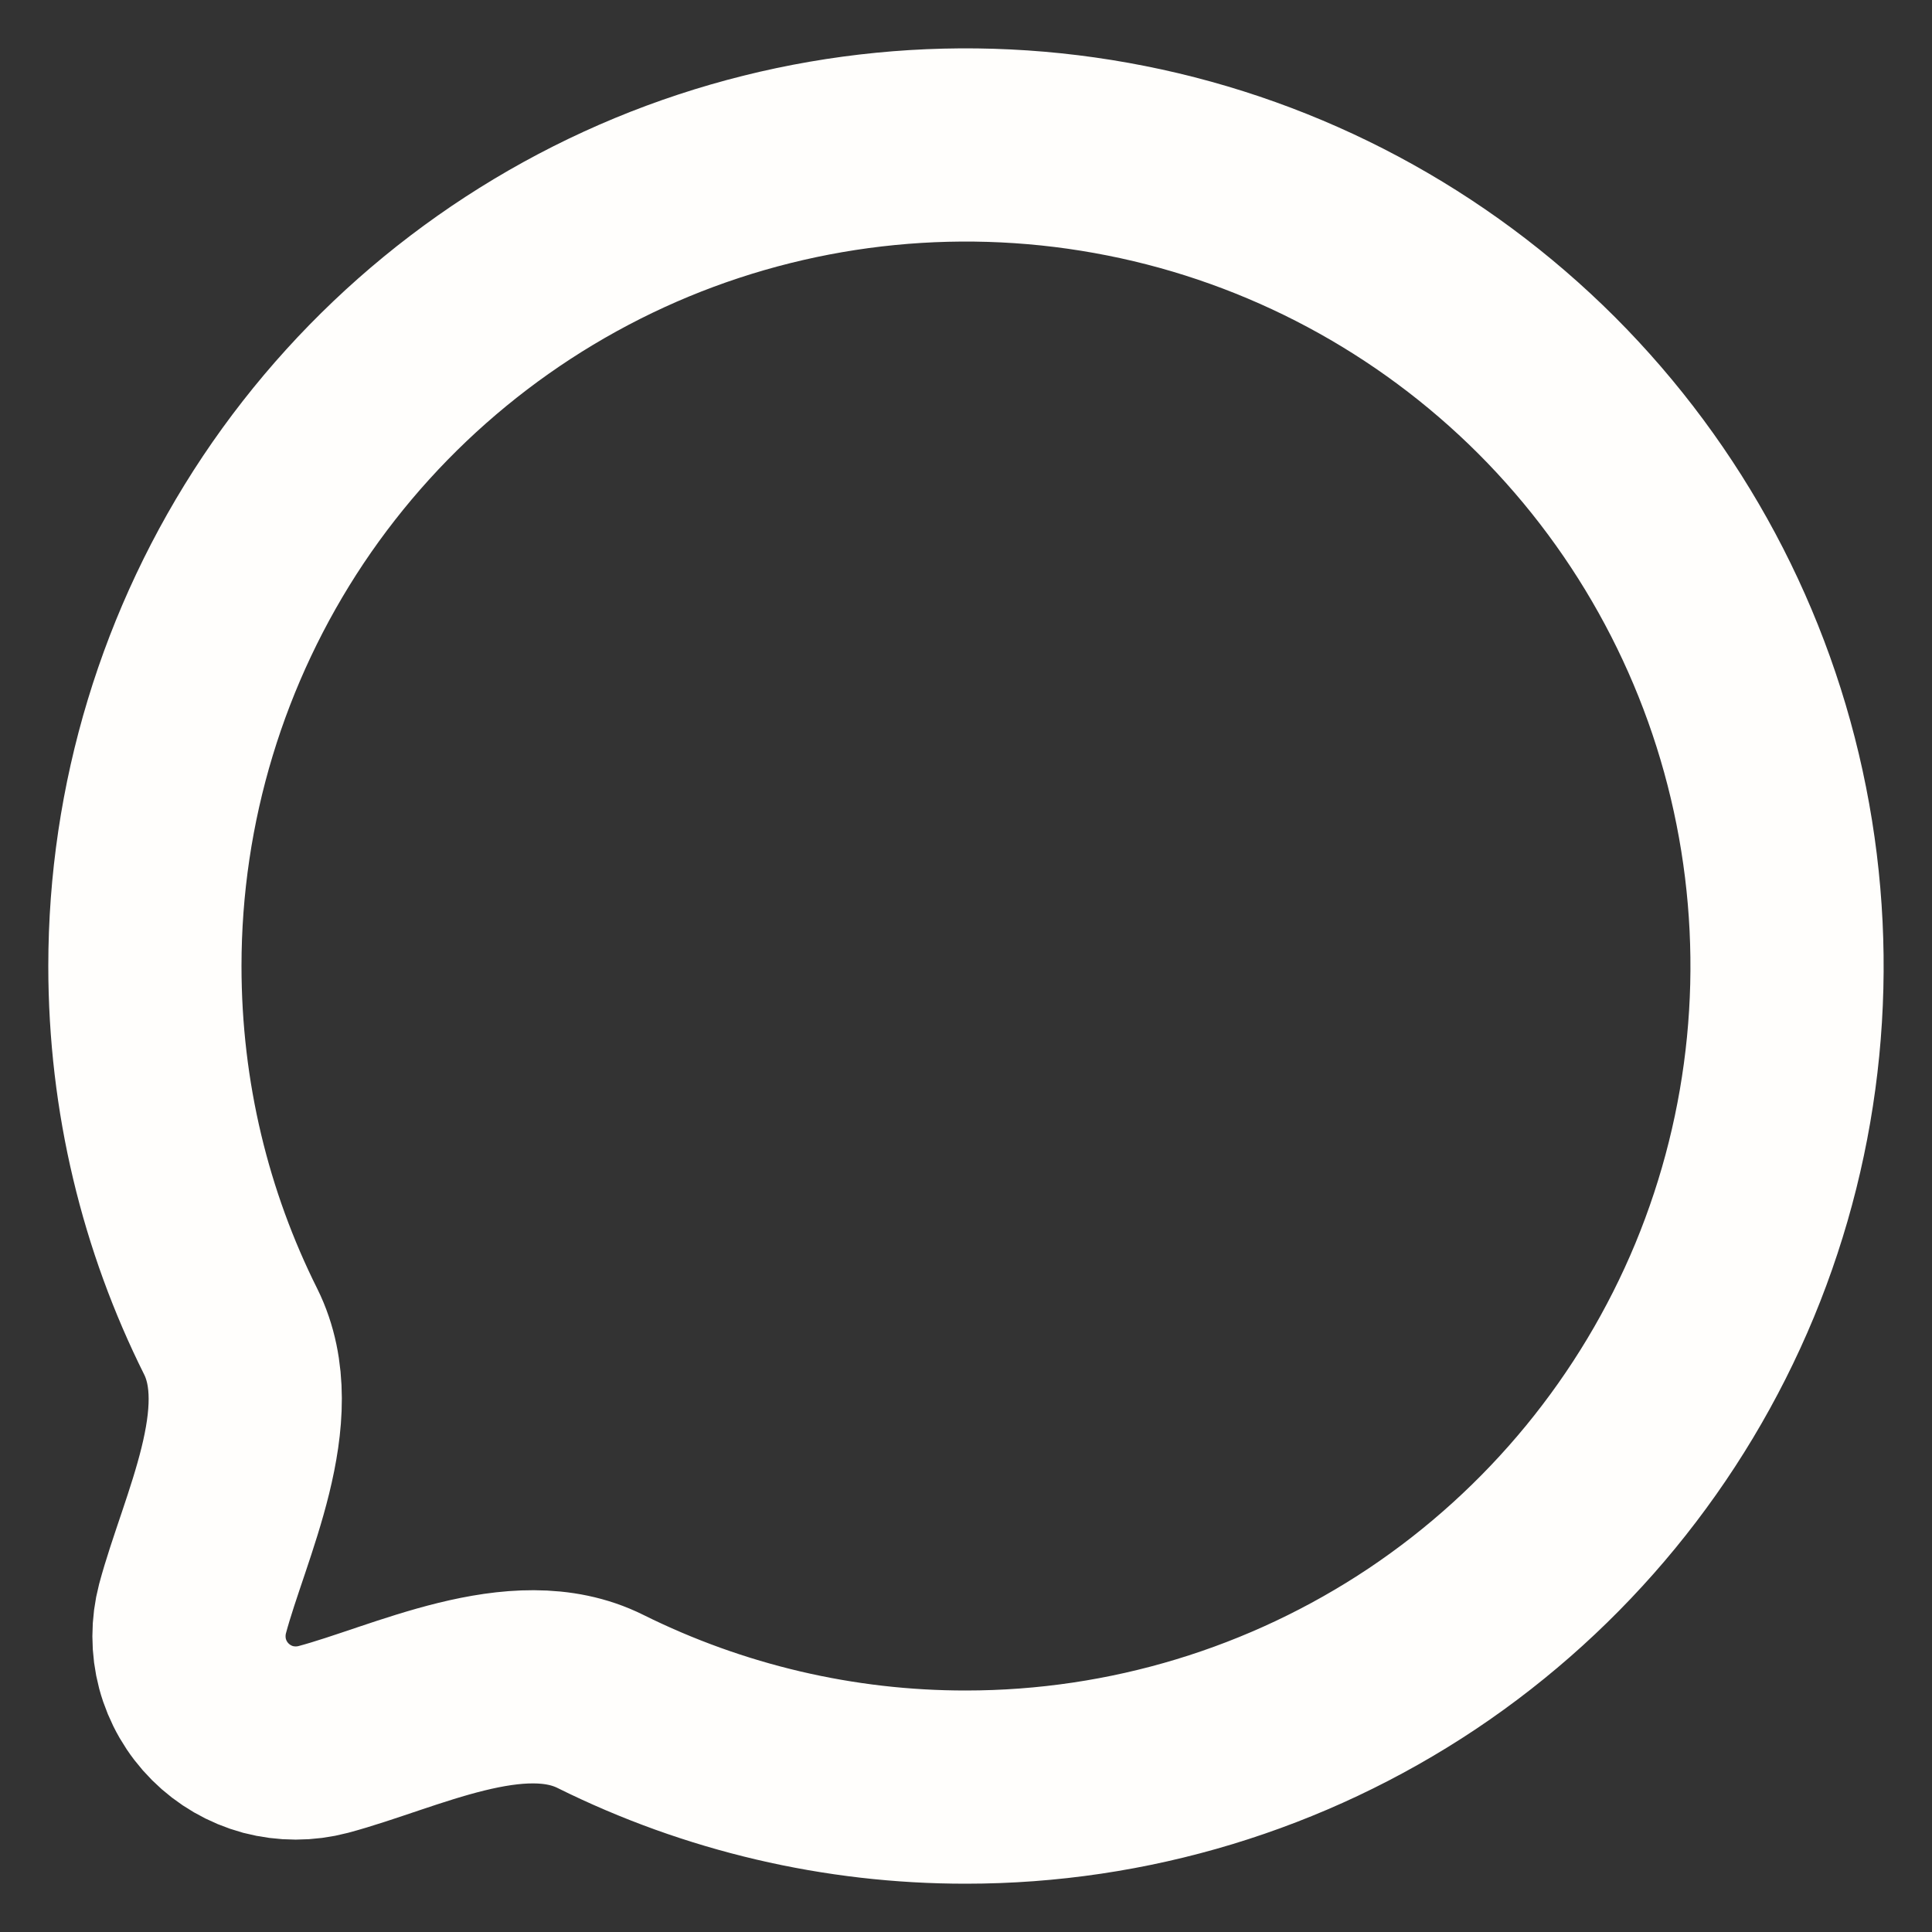
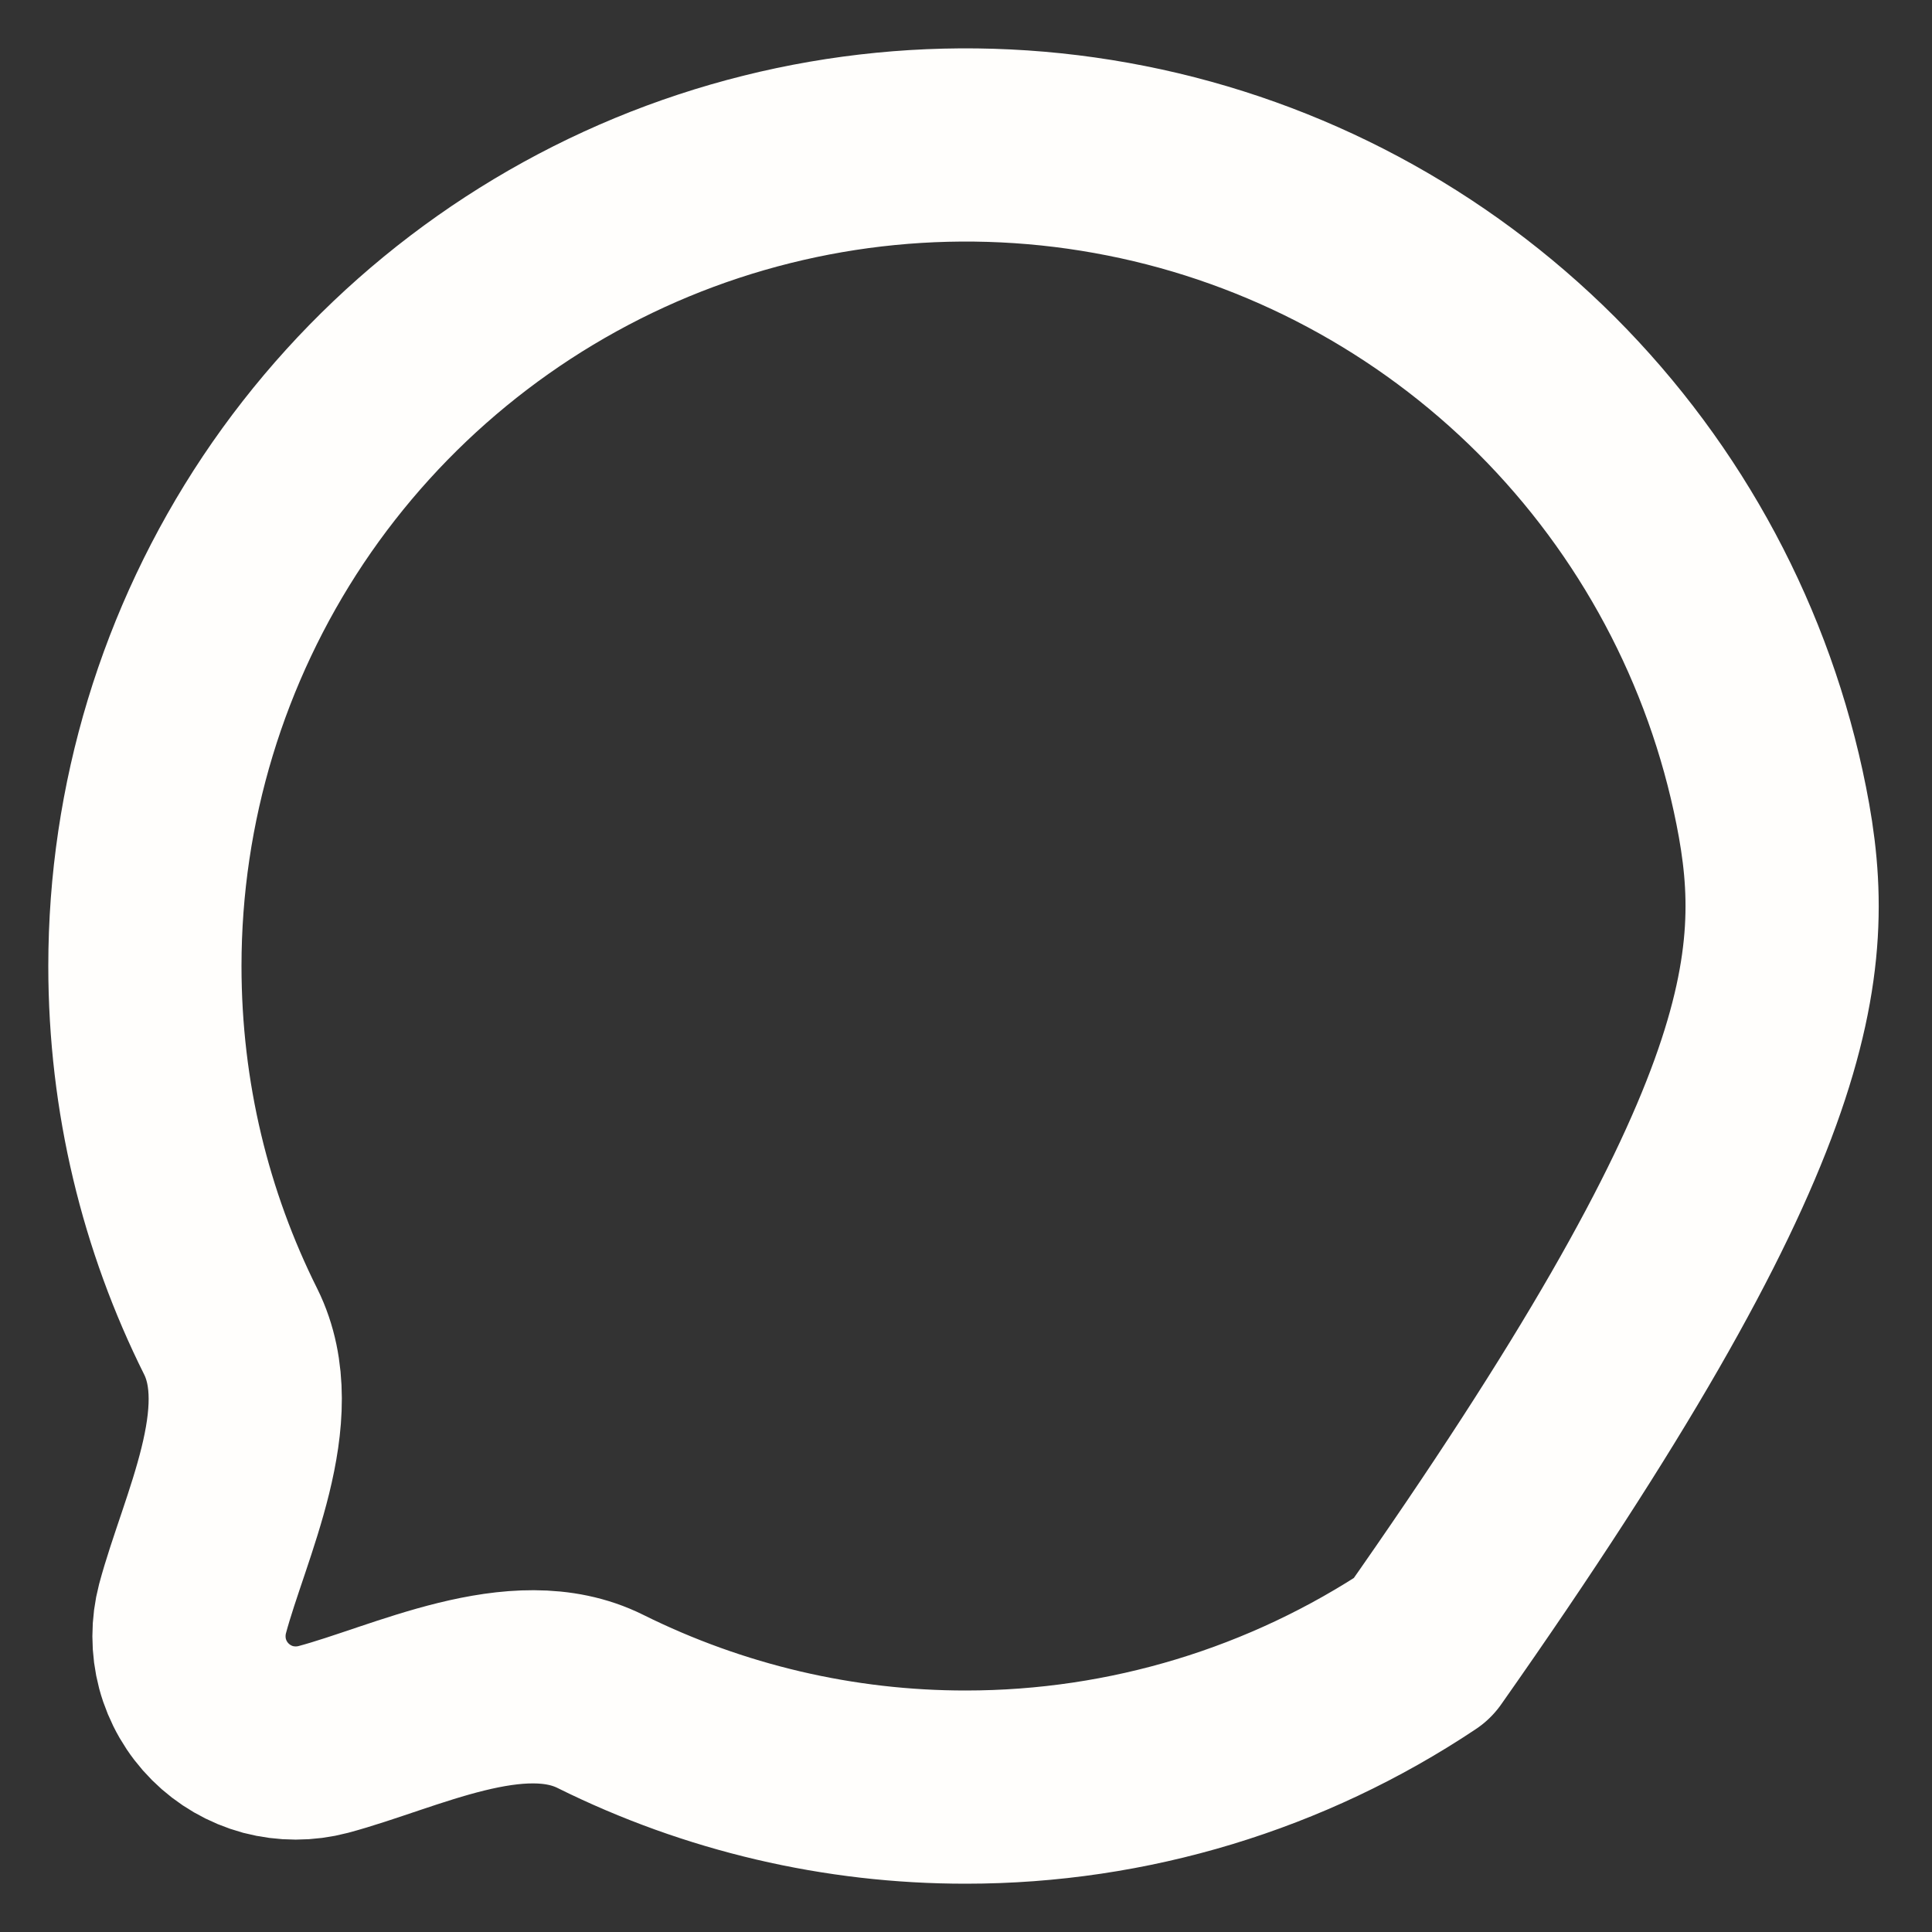
<svg xmlns="http://www.w3.org/2000/svg" width="15" height="15" viewBox="0 0 15 15" fill="none">
  <rect x="0" y="0" width="15" height="15" fill="#333333" stroke="none" />
-   <path d="M7.5 13.875C8.761 13.875 9.993 13.501 11.042 12.801C12.09 12.1 12.907 11.104 13.39 9.94C13.872 8.775 13.998 7.493 13.752 6.256C13.507 5.02 12.899 3.884 12.008 2.992C11.116 2.101 9.98 1.493 8.744 1.248C7.507 1.002 6.225 1.128 5.06 1.61C3.896 2.093 2.9 2.91 2.199 3.958C1.499 5.007 1.125 6.239 1.125 7.5C1.125 8.52 1.364 9.483 1.791 10.338C2.112 10.984 1.665 11.854 1.495 12.489C1.458 12.63 1.458 12.778 1.495 12.918C1.533 13.059 1.607 13.187 1.71 13.29C1.813 13.393 1.941 13.467 2.081 13.505C2.222 13.542 2.37 13.542 2.51 13.505C3.146 13.335 4.016 12.888 4.662 13.21C5.544 13.648 6.515 13.876 7.5 13.875Z" stroke="#FFFEFC" stroke-width="1.5" stroke-linecap="round" stroke-linejoin="round" />
+   <path d="M7.5 13.875C8.761 13.875 9.993 13.501 11.042 12.801C13.872 8.775 13.998 7.493 13.752 6.256C13.507 5.02 12.899 3.884 12.008 2.992C11.116 2.101 9.98 1.493 8.744 1.248C7.507 1.002 6.225 1.128 5.06 1.61C3.896 2.093 2.9 2.91 2.199 3.958C1.499 5.007 1.125 6.239 1.125 7.5C1.125 8.52 1.364 9.483 1.791 10.338C2.112 10.984 1.665 11.854 1.495 12.489C1.458 12.63 1.458 12.778 1.495 12.918C1.533 13.059 1.607 13.187 1.71 13.29C1.813 13.393 1.941 13.467 2.081 13.505C2.222 13.542 2.37 13.542 2.51 13.505C3.146 13.335 4.016 12.888 4.662 13.21C5.544 13.648 6.515 13.876 7.5 13.875Z" stroke="#FFFEFC" stroke-width="1.5" stroke-linecap="round" stroke-linejoin="round" />
</svg>